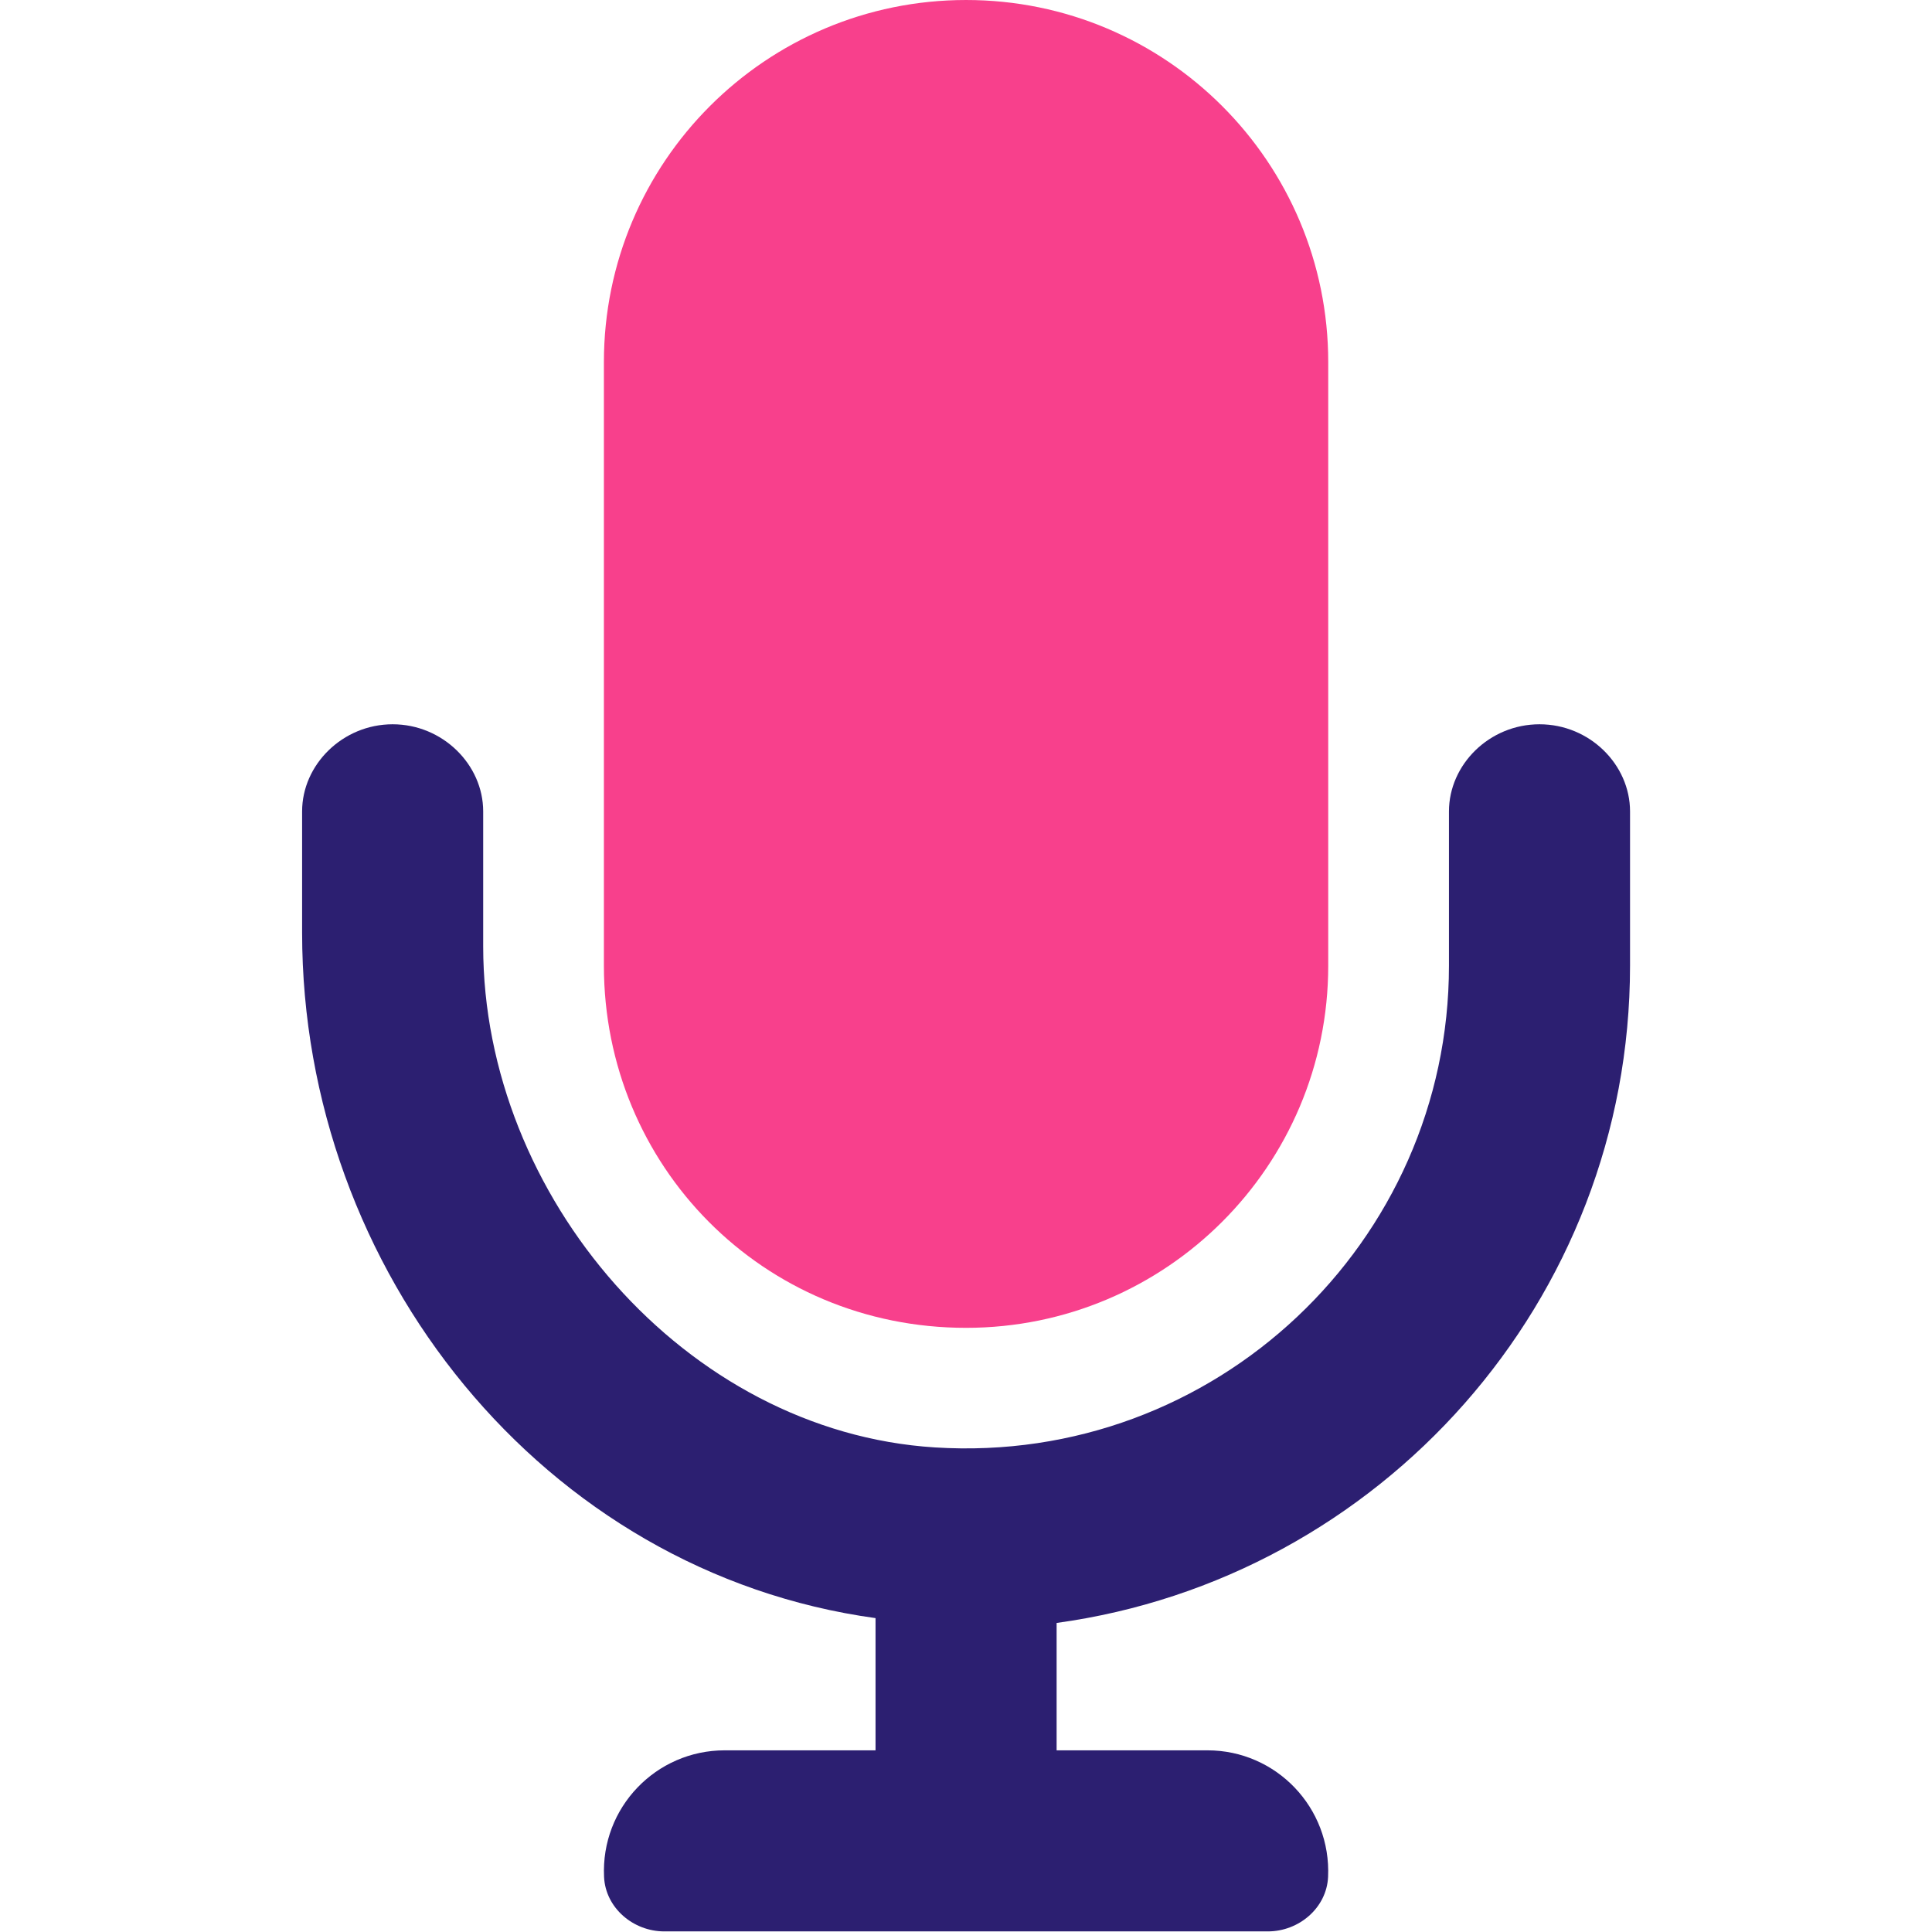
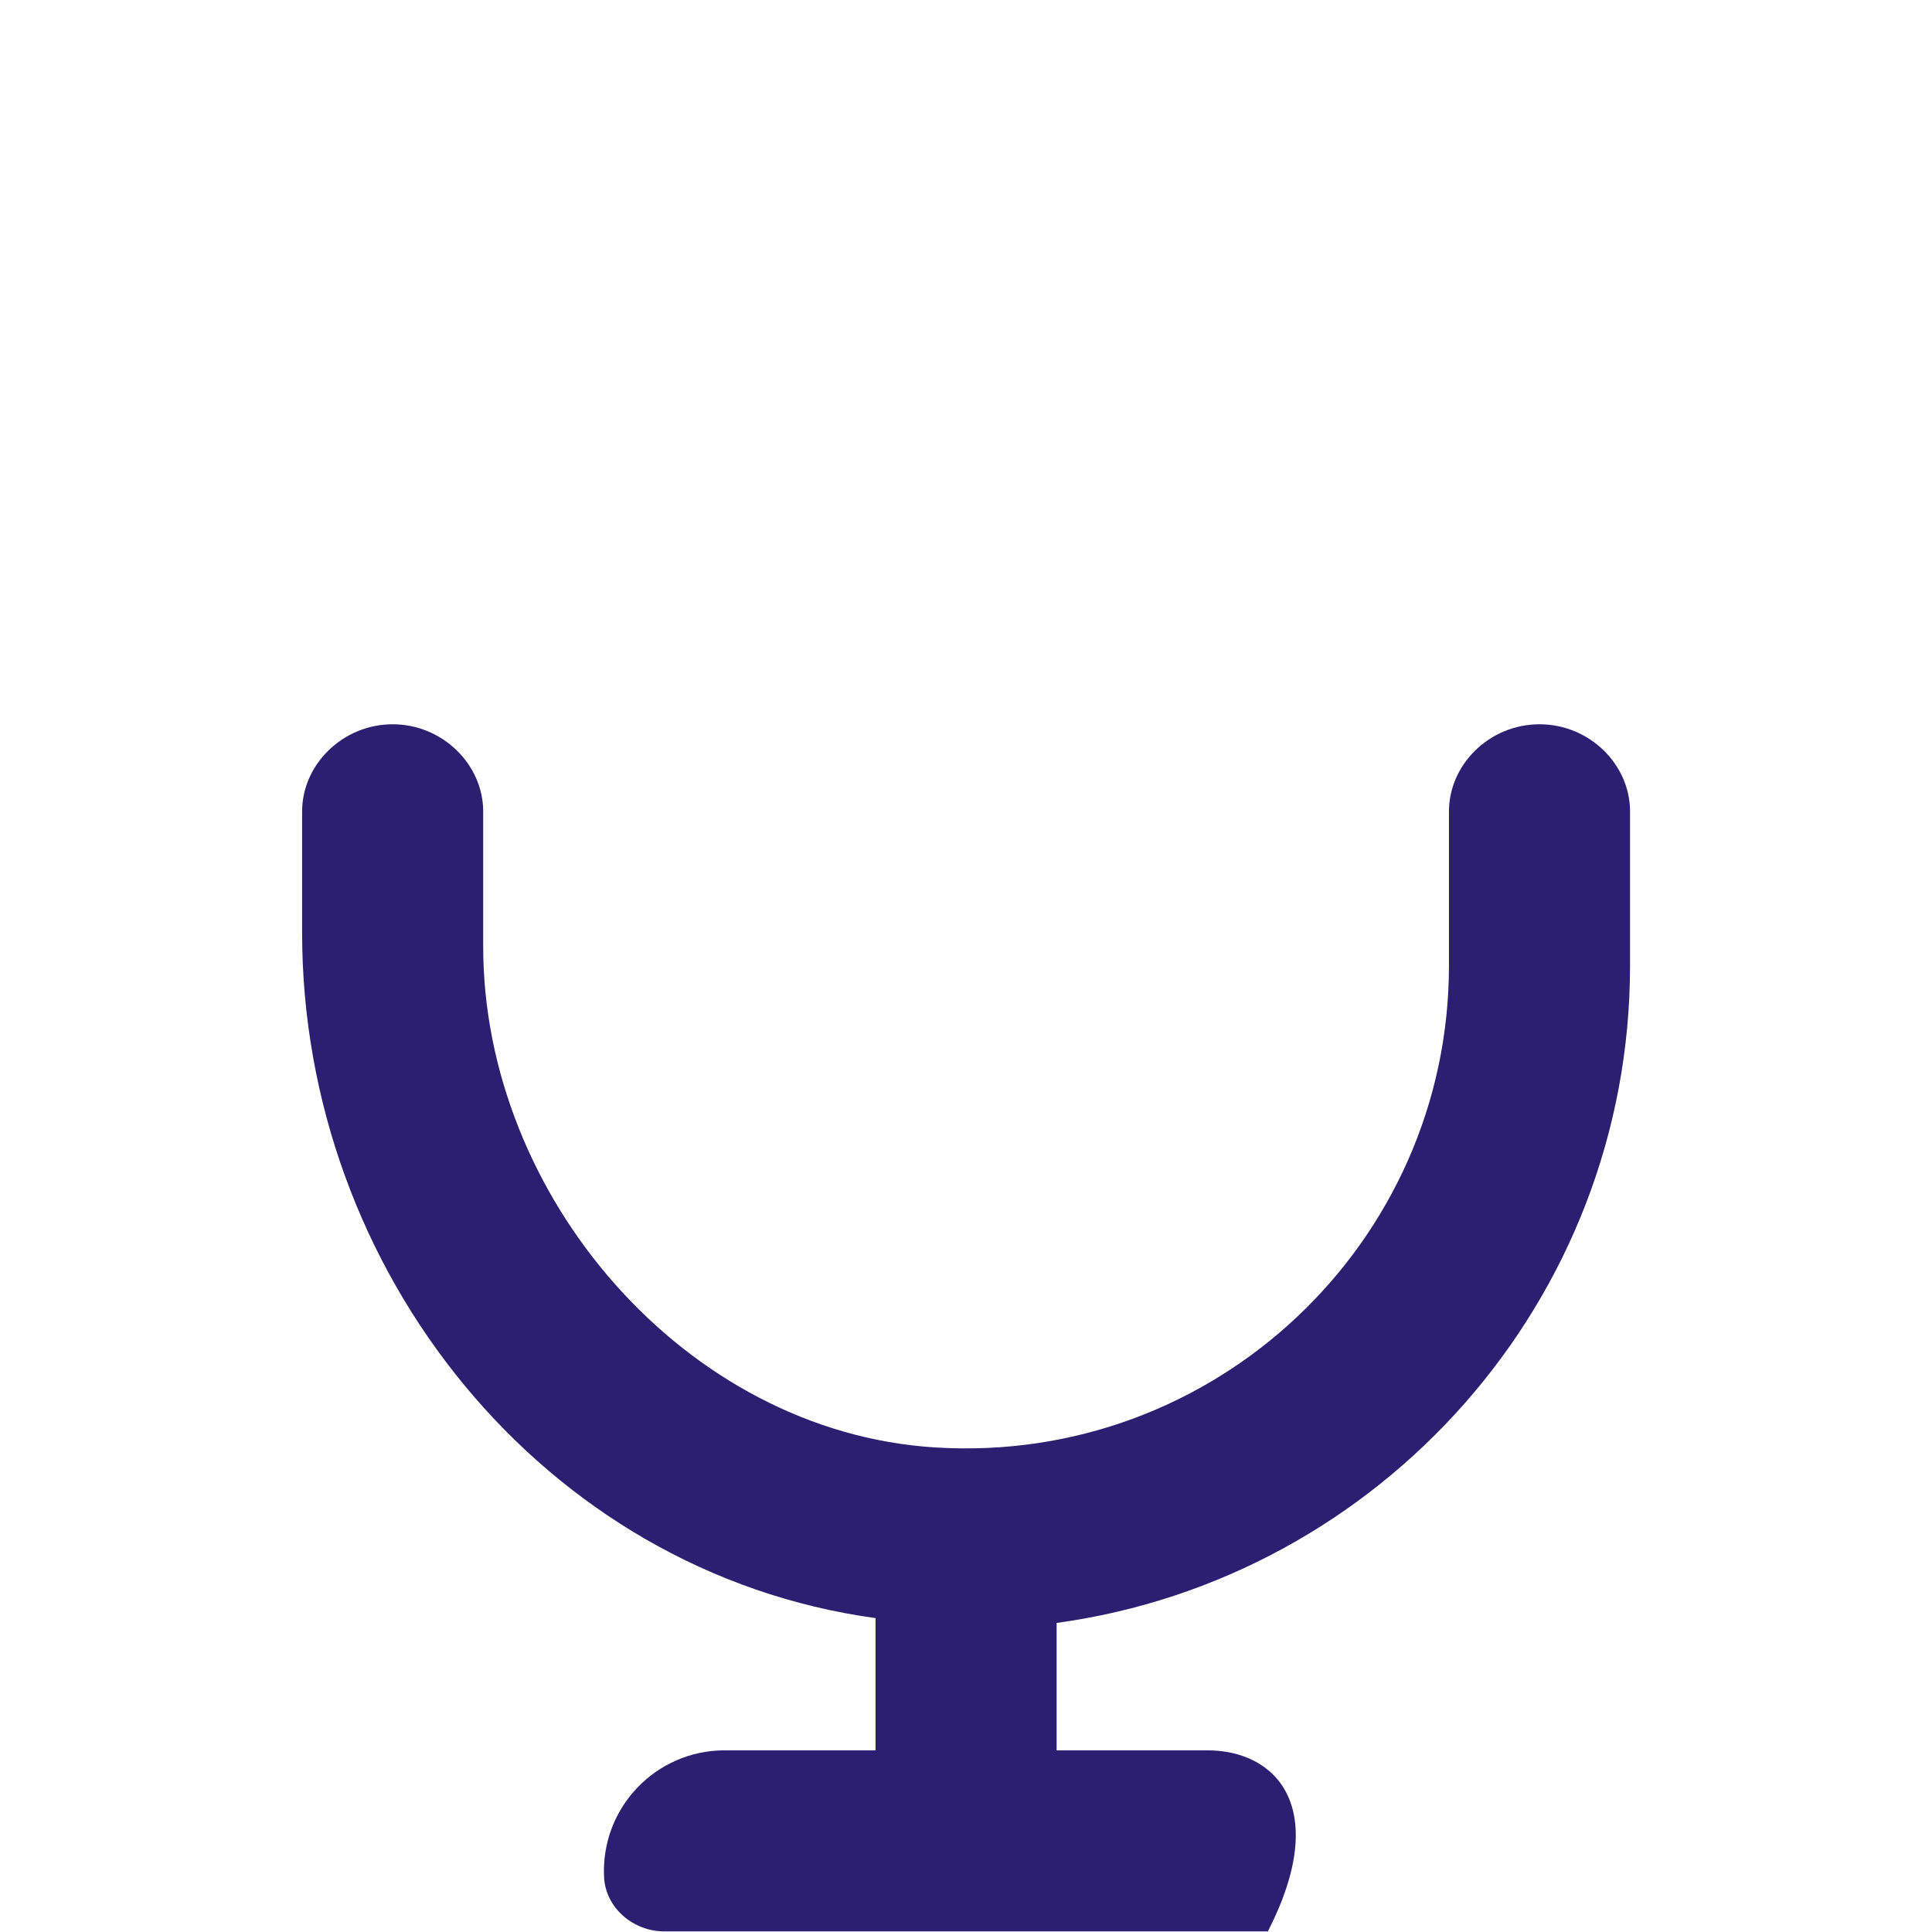
<svg xmlns="http://www.w3.org/2000/svg" width="100%" height="100%" viewBox="0 0 2134 2134" version="1.1" xml:space="preserve" style="fill-rule:evenodd;clip-rule:evenodd;strokeLinejoin:round;stroke-miterlimit:2;">
  <g id="Artboard1" transform="matrix(1.337,0,0,1,-0.1,0)">
    <rect x="0.075" y="0" width="1596.17" height="2134" style="fill:none;" />
    <g transform="matrix(0.748,0,0,1,199.784,0)">
-       <path d="M800,1466.67C1020.96,1466.67 1200,1287.63 1200,1066.67L1200,400.003C1200,179.045 1020.96,0.003 800,0.003C579.042,0.003 400,179.045 400,400.003L400,1066.67C400,1287.5 575.417,1466.67 800,1466.67Z" style="fill:rgb(248,64,140);fill-rule:nonzero;" />
-     </g>
+       </g>
    <g transform="matrix(0.748,0,0,1,0.075,0)">
-       <path d="M1700.33,800.003C1644.92,800.003 1600.33,844.586 1600.33,896.253L1600.33,1066.67C1600.33,1372.21 1342.12,1618.34 1032.42,1598.75C757.083,1581.38 533.667,1321.3 533.667,1045.42L533.667,896.253C533.667,844.586 488.875,800.003 433.667,800.003C378.458,800.003 333.667,844.586 333.667,896.253L333.667,1030.21C333.667,1403.8 600.208,1736.88 967,1787.3L967,1933.34L800.333,1933.34C724.542,1933.34 663.5,1996.59 667.167,2073.21C668.792,2107.5 699.5,2133.34 733.667,2133.34L1400.33,2133.34C1434.59,2133.34 1465.21,2107.44 1466.83,2073.21C1470.33,1996.67 1409.5,1933.34 1333.67,1933.34L1167,1933.34L1167,1792.63C1524.08,1743.75 1800.33,1437.09 1800.33,1066.67L1800.33,896.253C1800.33,844.586 1755.75,800.003 1700.33,800.003Z" style="fill:rgb(44,31,113);fill-rule:nonzero;" />
+       <path d="M1700.33,800.003C1644.92,800.003 1600.33,844.586 1600.33,896.253L1600.33,1066.67C1600.33,1372.21 1342.12,1618.34 1032.42,1598.75C757.083,1581.38 533.667,1321.3 533.667,1045.42L533.667,896.253C533.667,844.586 488.875,800.003 433.667,800.003C378.458,800.003 333.667,844.586 333.667,896.253L333.667,1030.21C333.667,1403.8 600.208,1736.88 967,1787.3L967,1933.34L800.333,1933.34C724.542,1933.34 663.5,1996.59 667.167,2073.21C668.792,2107.5 699.5,2133.34 733.667,2133.34L1400.33,2133.34C1470.33,1996.67 1409.5,1933.34 1333.67,1933.34L1167,1933.34L1167,1792.63C1524.08,1743.75 1800.33,1437.09 1800.33,1066.67L1800.33,896.253C1800.33,844.586 1755.75,800.003 1700.33,800.003Z" style="fill:rgb(44,31,113);fill-rule:nonzero;" />
    </g>
  </g>
</svg>